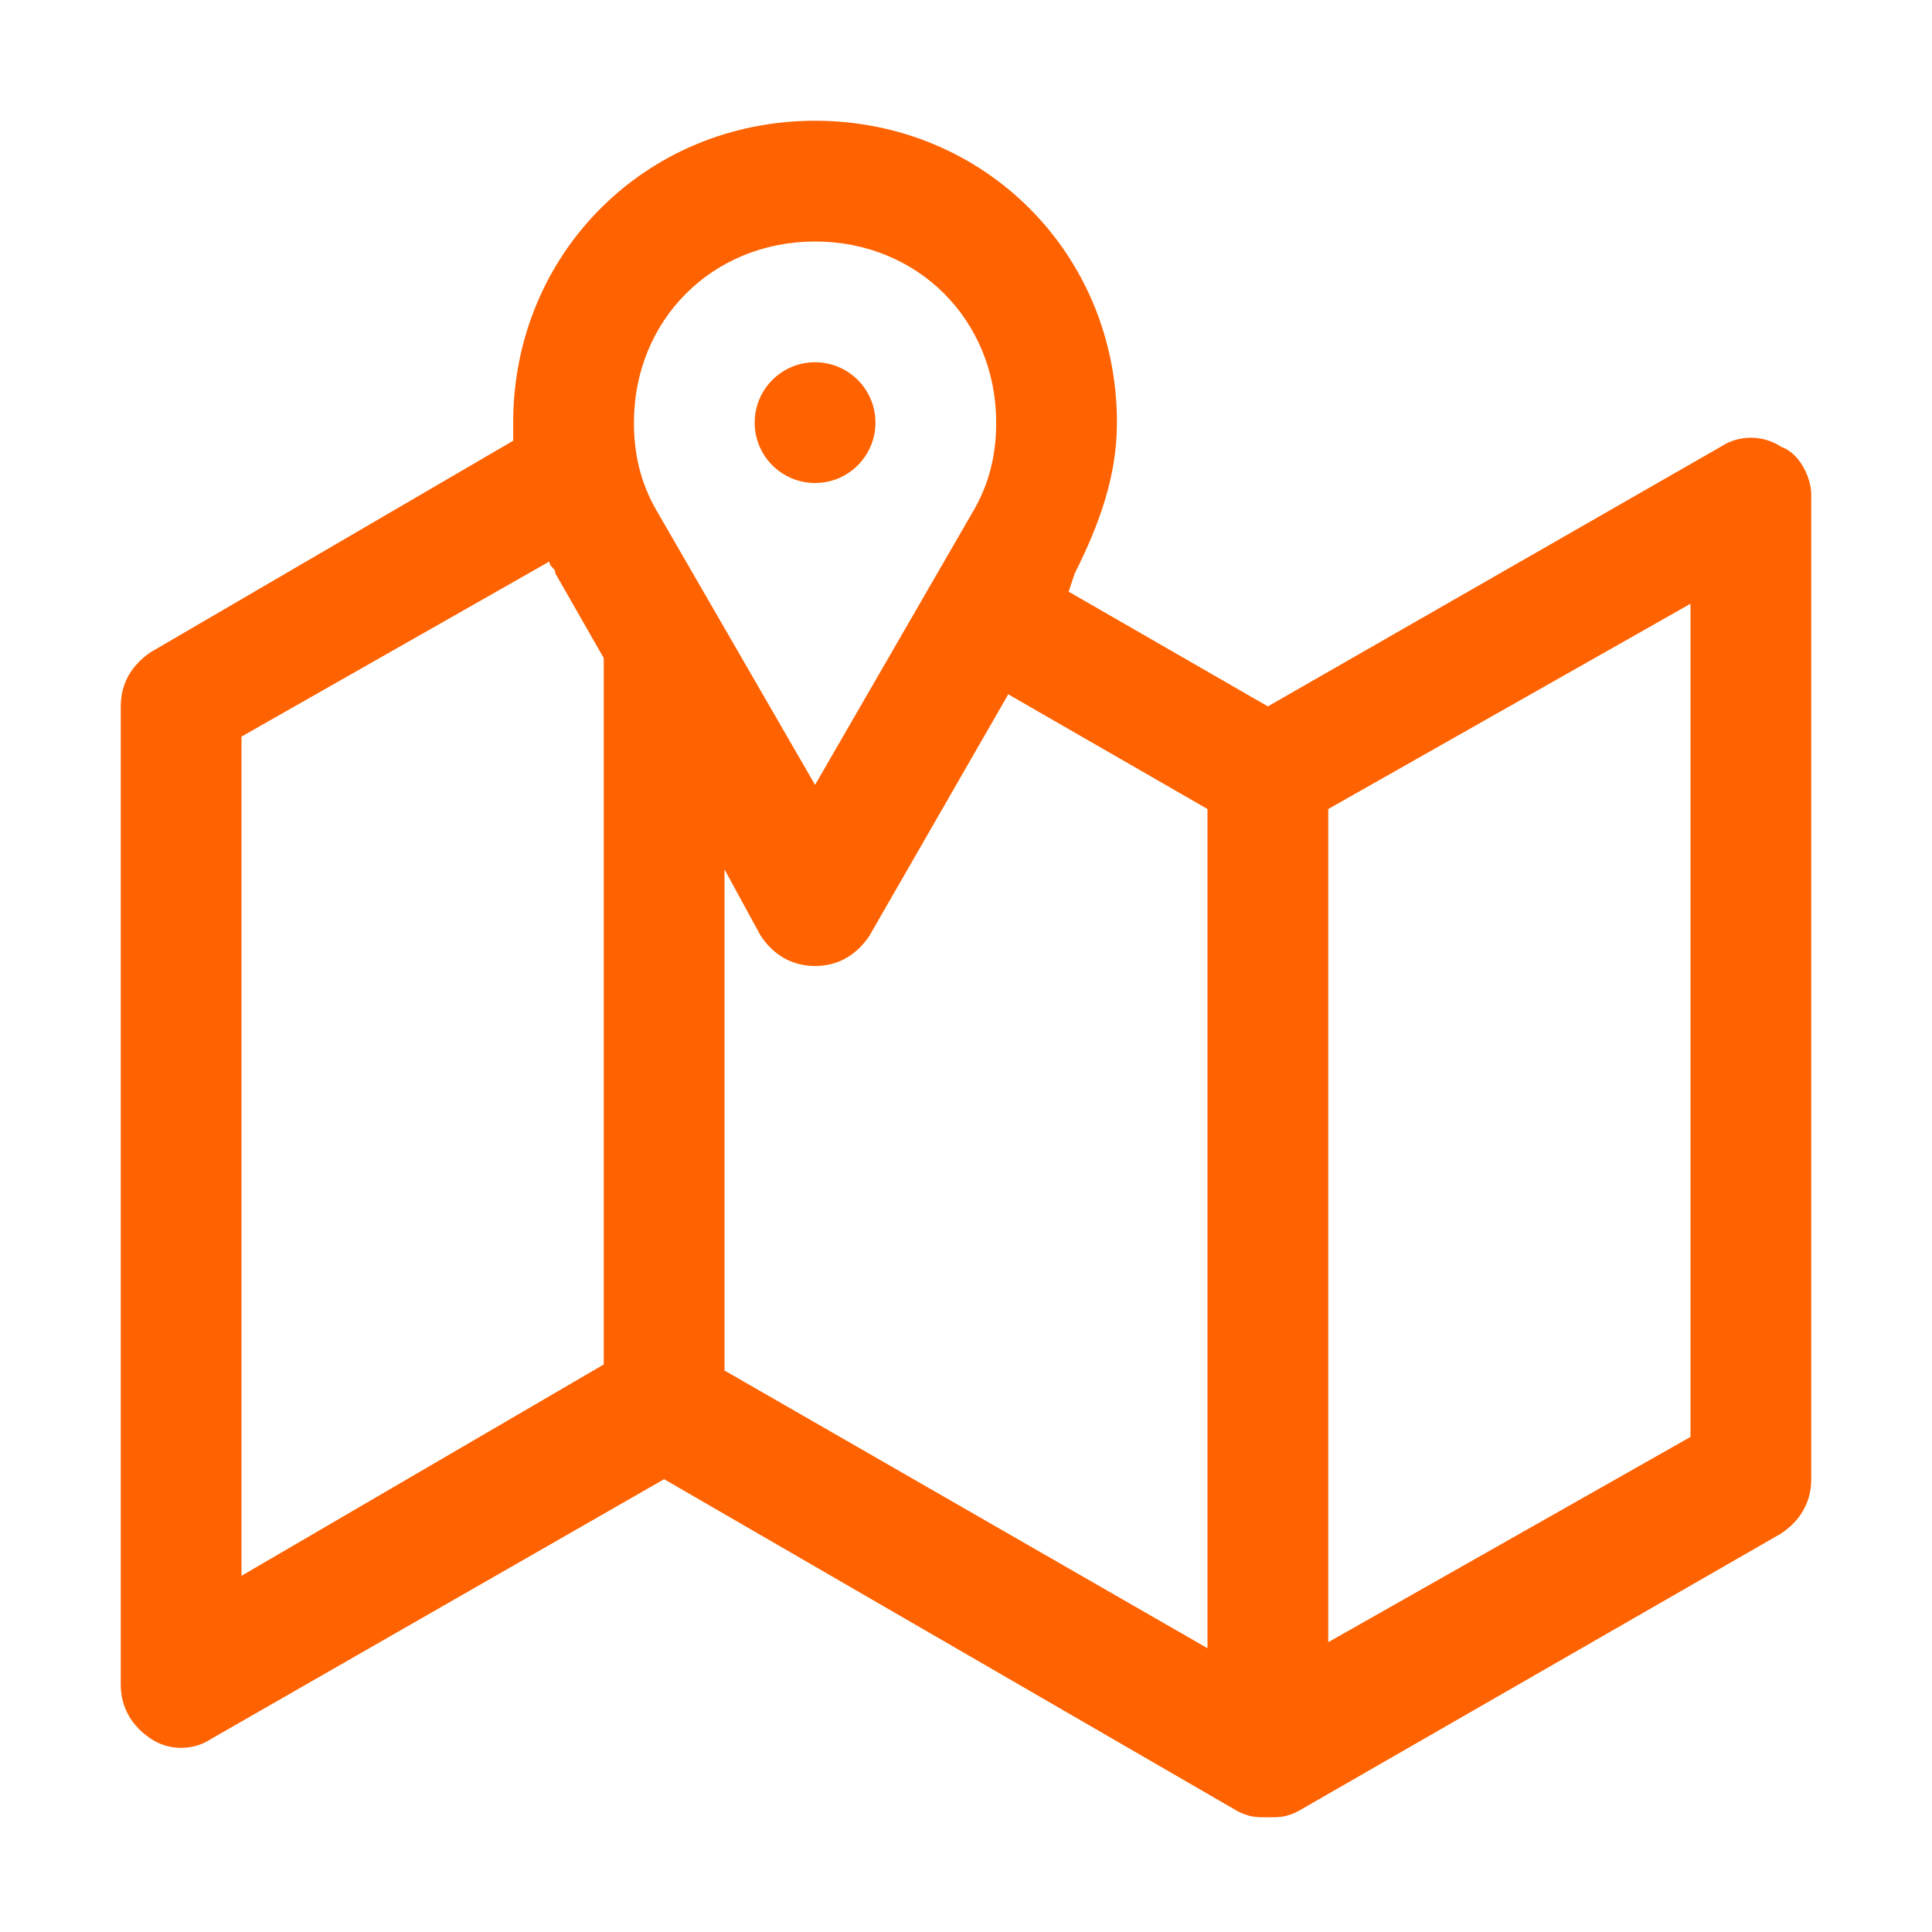
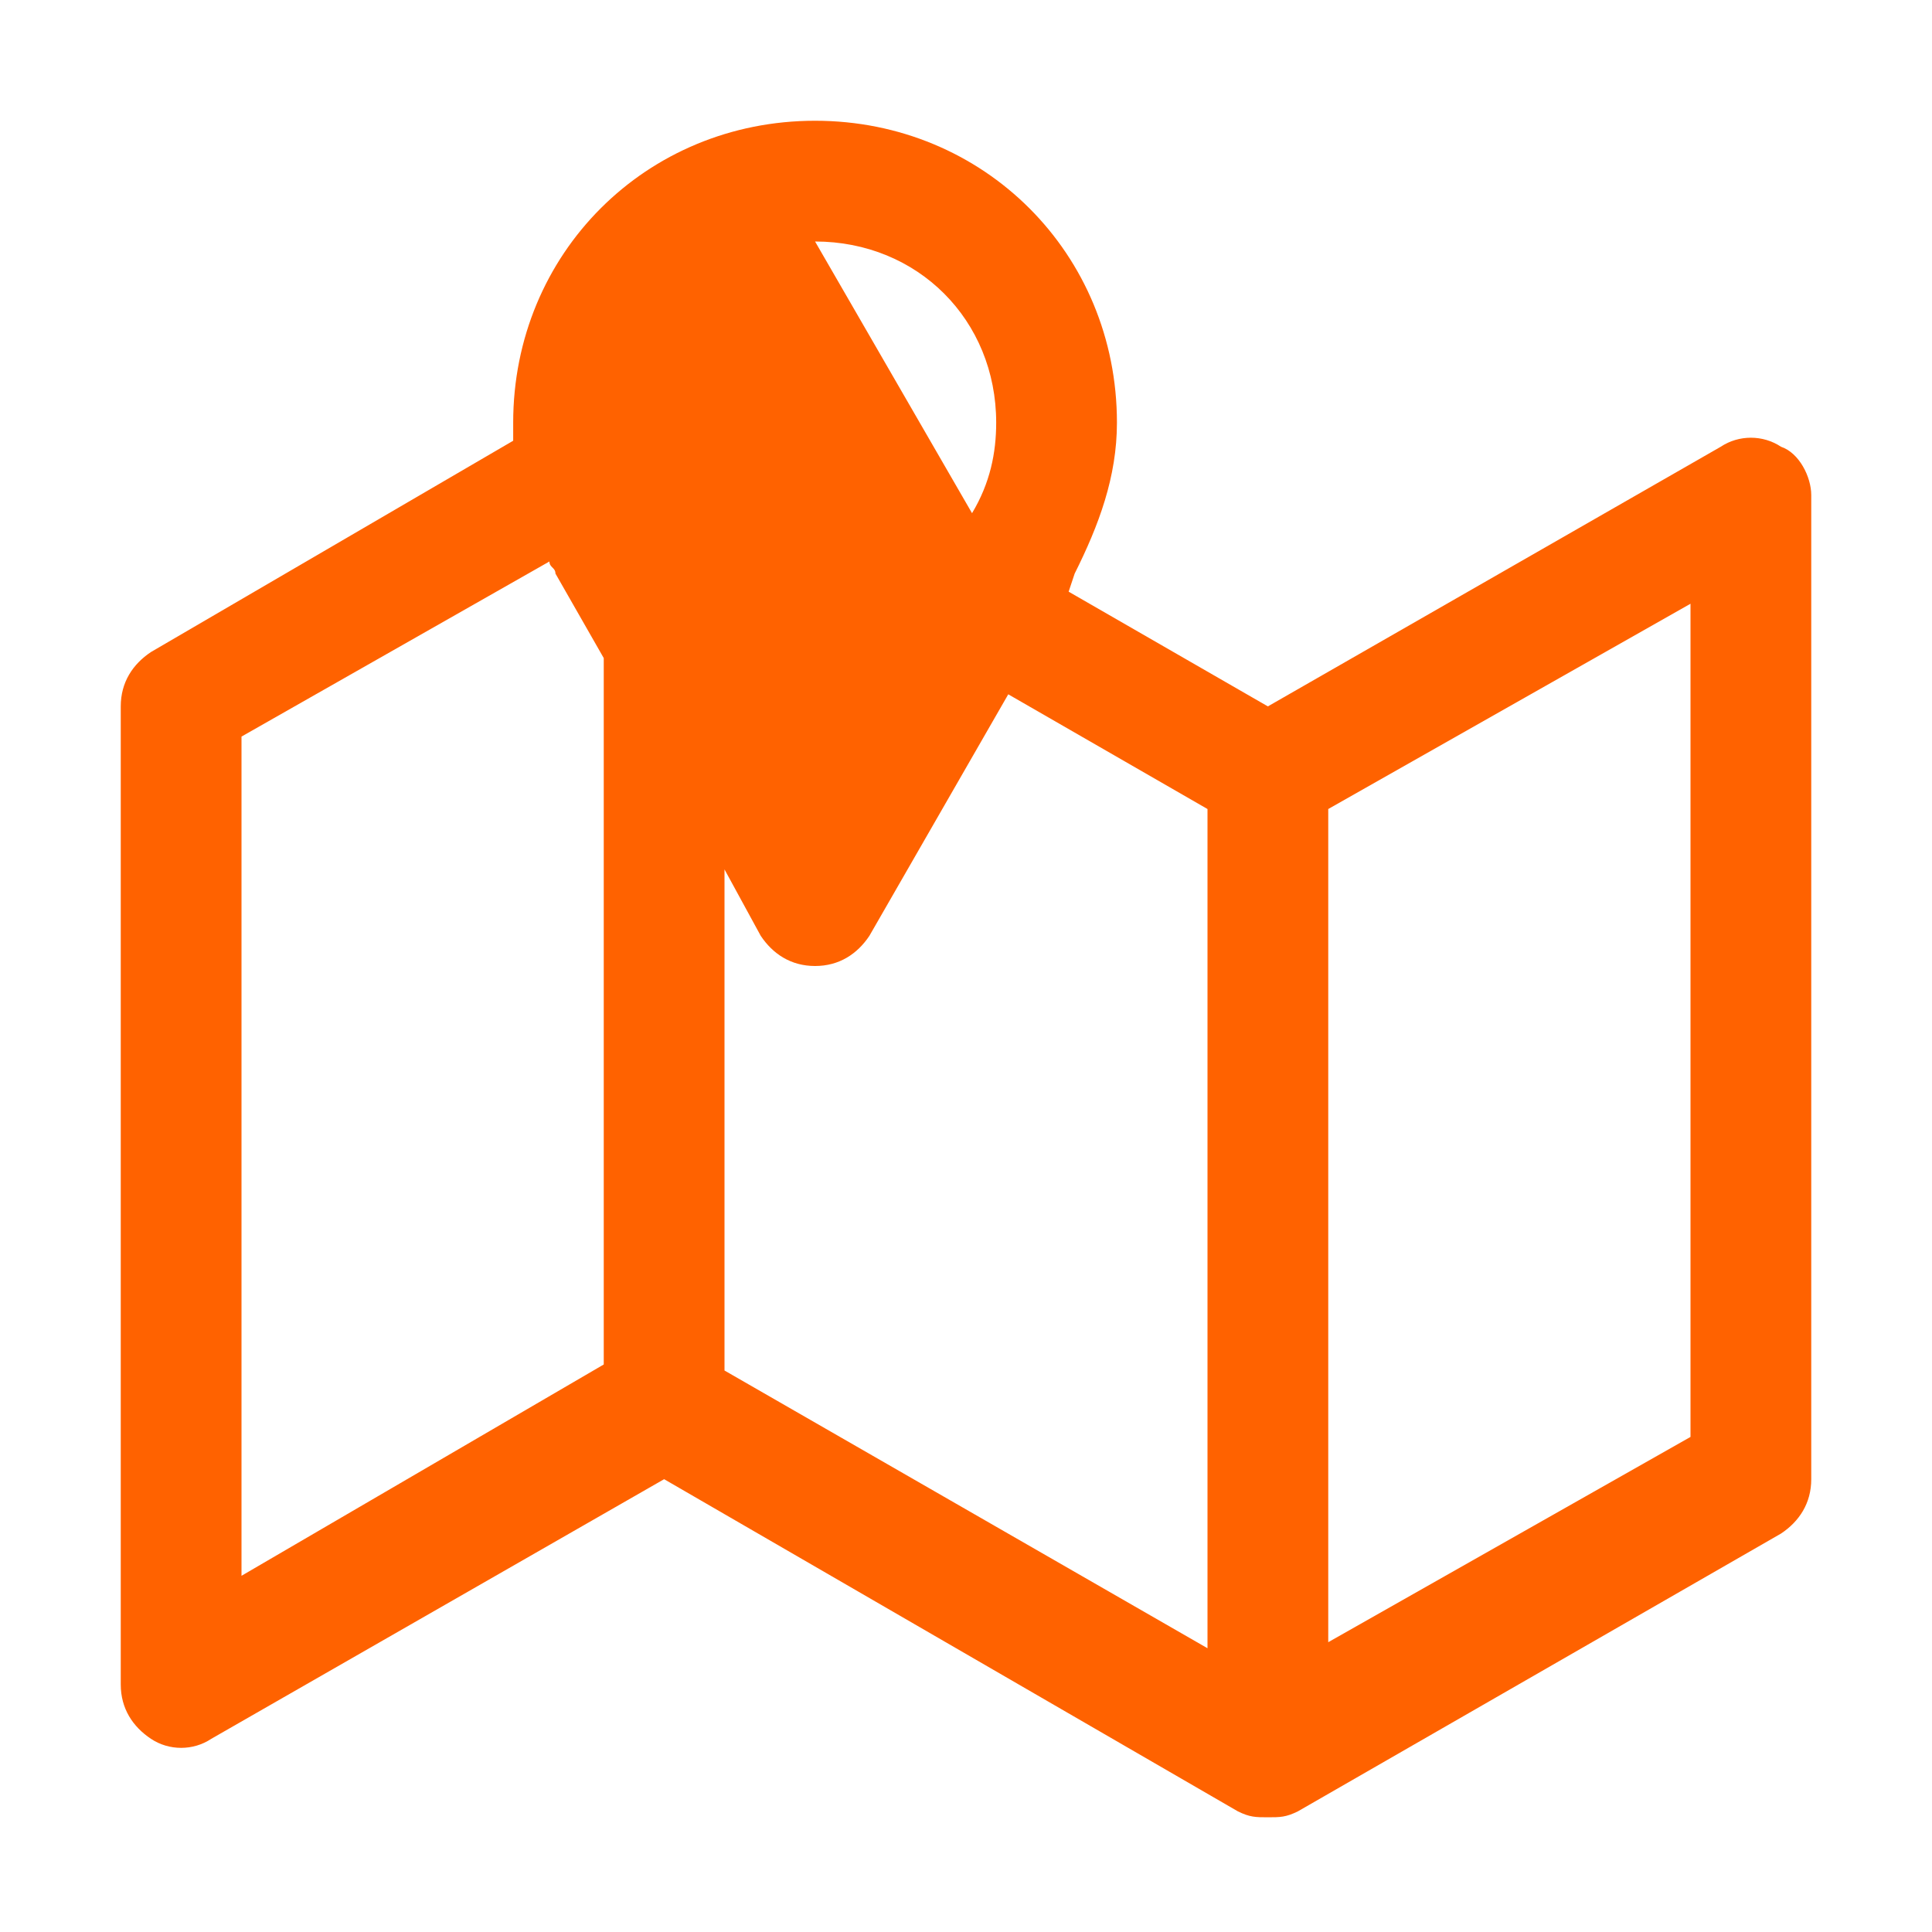
<svg xmlns="http://www.w3.org/2000/svg" version="1.1" id="Layer_1" x="0px" y="0px" viewBox="0 0 32 32" style="enable-background:new 0 0 32 32;" xml:space="preserve">
  <style type="text/css">
	.st0{fill:#FF6200;}
</style>
  <g>
-     <circle class="st0" cx="13.5" cy="7" r="1" />
-     <path class="st0" d="M29.5,7.4c-0.3-0.2-0.7-0.2-1,0L21,11.7l-3.3-1.9l0.1-0.3l0,0c0.4-0.8,0.7-1.6,0.7-2.5c0-2.8-2.2-5-5-5   s-5,2.2-5,5c0,0.1,0,0.2,0,0.3l-6,3.5C2.2,11,2,11.3,2,11.7v16.2c0,0.4,0.2,0.7,0.5,0.9c0.3,0.2,0.7,0.2,1,0l7.5-4.3l9.5,5.5   c0.2,0.1,0.3,0.1,0.5,0.1s0.3,0,0.5-0.1l8-4.6c0.3-0.2,0.5-0.5,0.5-0.9V8.2C30,7.9,29.8,7.5,29.5,7.4z M20,13.4v13.9l-8-4.6v-8.3   l0.6,1.1c0.2,0.3,0.5,0.5,0.9,0.5l0,0c0.4,0,0.7-0.2,0.9-0.5l2.3-4L20,13.4z M13.5,4c1.7,0,3,1.3,3,3c0,0.5-0.1,1-0.4,1.5L13.5,13   l-2.6-4.5c-0.3-0.5-0.4-1-0.4-1.5C10.5,5.3,11.8,4,13.5,4z M4,12.2l5.1-2.9c0,0.1,0.1,0.1,0.1,0.2l0.8,1.4v11.7l-6,3.5   C4,26.1,4,12.2,4,12.2z M28,23.8l-6,3.4V13.4l6-3.4V23.8z" />
+     <path class="st0" d="M29.5,7.4c-0.3-0.2-0.7-0.2-1,0L21,11.7l-3.3-1.9l0.1-0.3l0,0c0.4-0.8,0.7-1.6,0.7-2.5c0-2.8-2.2-5-5-5   s-5,2.2-5,5c0,0.1,0,0.2,0,0.3l-6,3.5C2.2,11,2,11.3,2,11.7v16.2c0,0.4,0.2,0.7,0.5,0.9c0.3,0.2,0.7,0.2,1,0l7.5-4.3l9.5,5.5   c0.2,0.1,0.3,0.1,0.5,0.1s0.3,0,0.5-0.1l8-4.6c0.3-0.2,0.5-0.5,0.5-0.9V8.2C30,7.9,29.8,7.5,29.5,7.4z M20,13.4v13.9l-8-4.6v-8.3   l0.6,1.1c0.2,0.3,0.5,0.5,0.9,0.5l0,0c0.4,0,0.7-0.2,0.9-0.5l2.3-4L20,13.4z M13.5,4c1.7,0,3,1.3,3,3c0,0.5-0.1,1-0.4,1.5l-2.6-4.5c-0.3-0.5-0.4-1-0.4-1.5C10.5,5.3,11.8,4,13.5,4z M4,12.2l5.1-2.9c0,0.1,0.1,0.1,0.1,0.2l0.8,1.4v11.7l-6,3.5   C4,26.1,4,12.2,4,12.2z M28,23.8l-6,3.4V13.4l6-3.4V23.8z" />
  </g>
</svg>